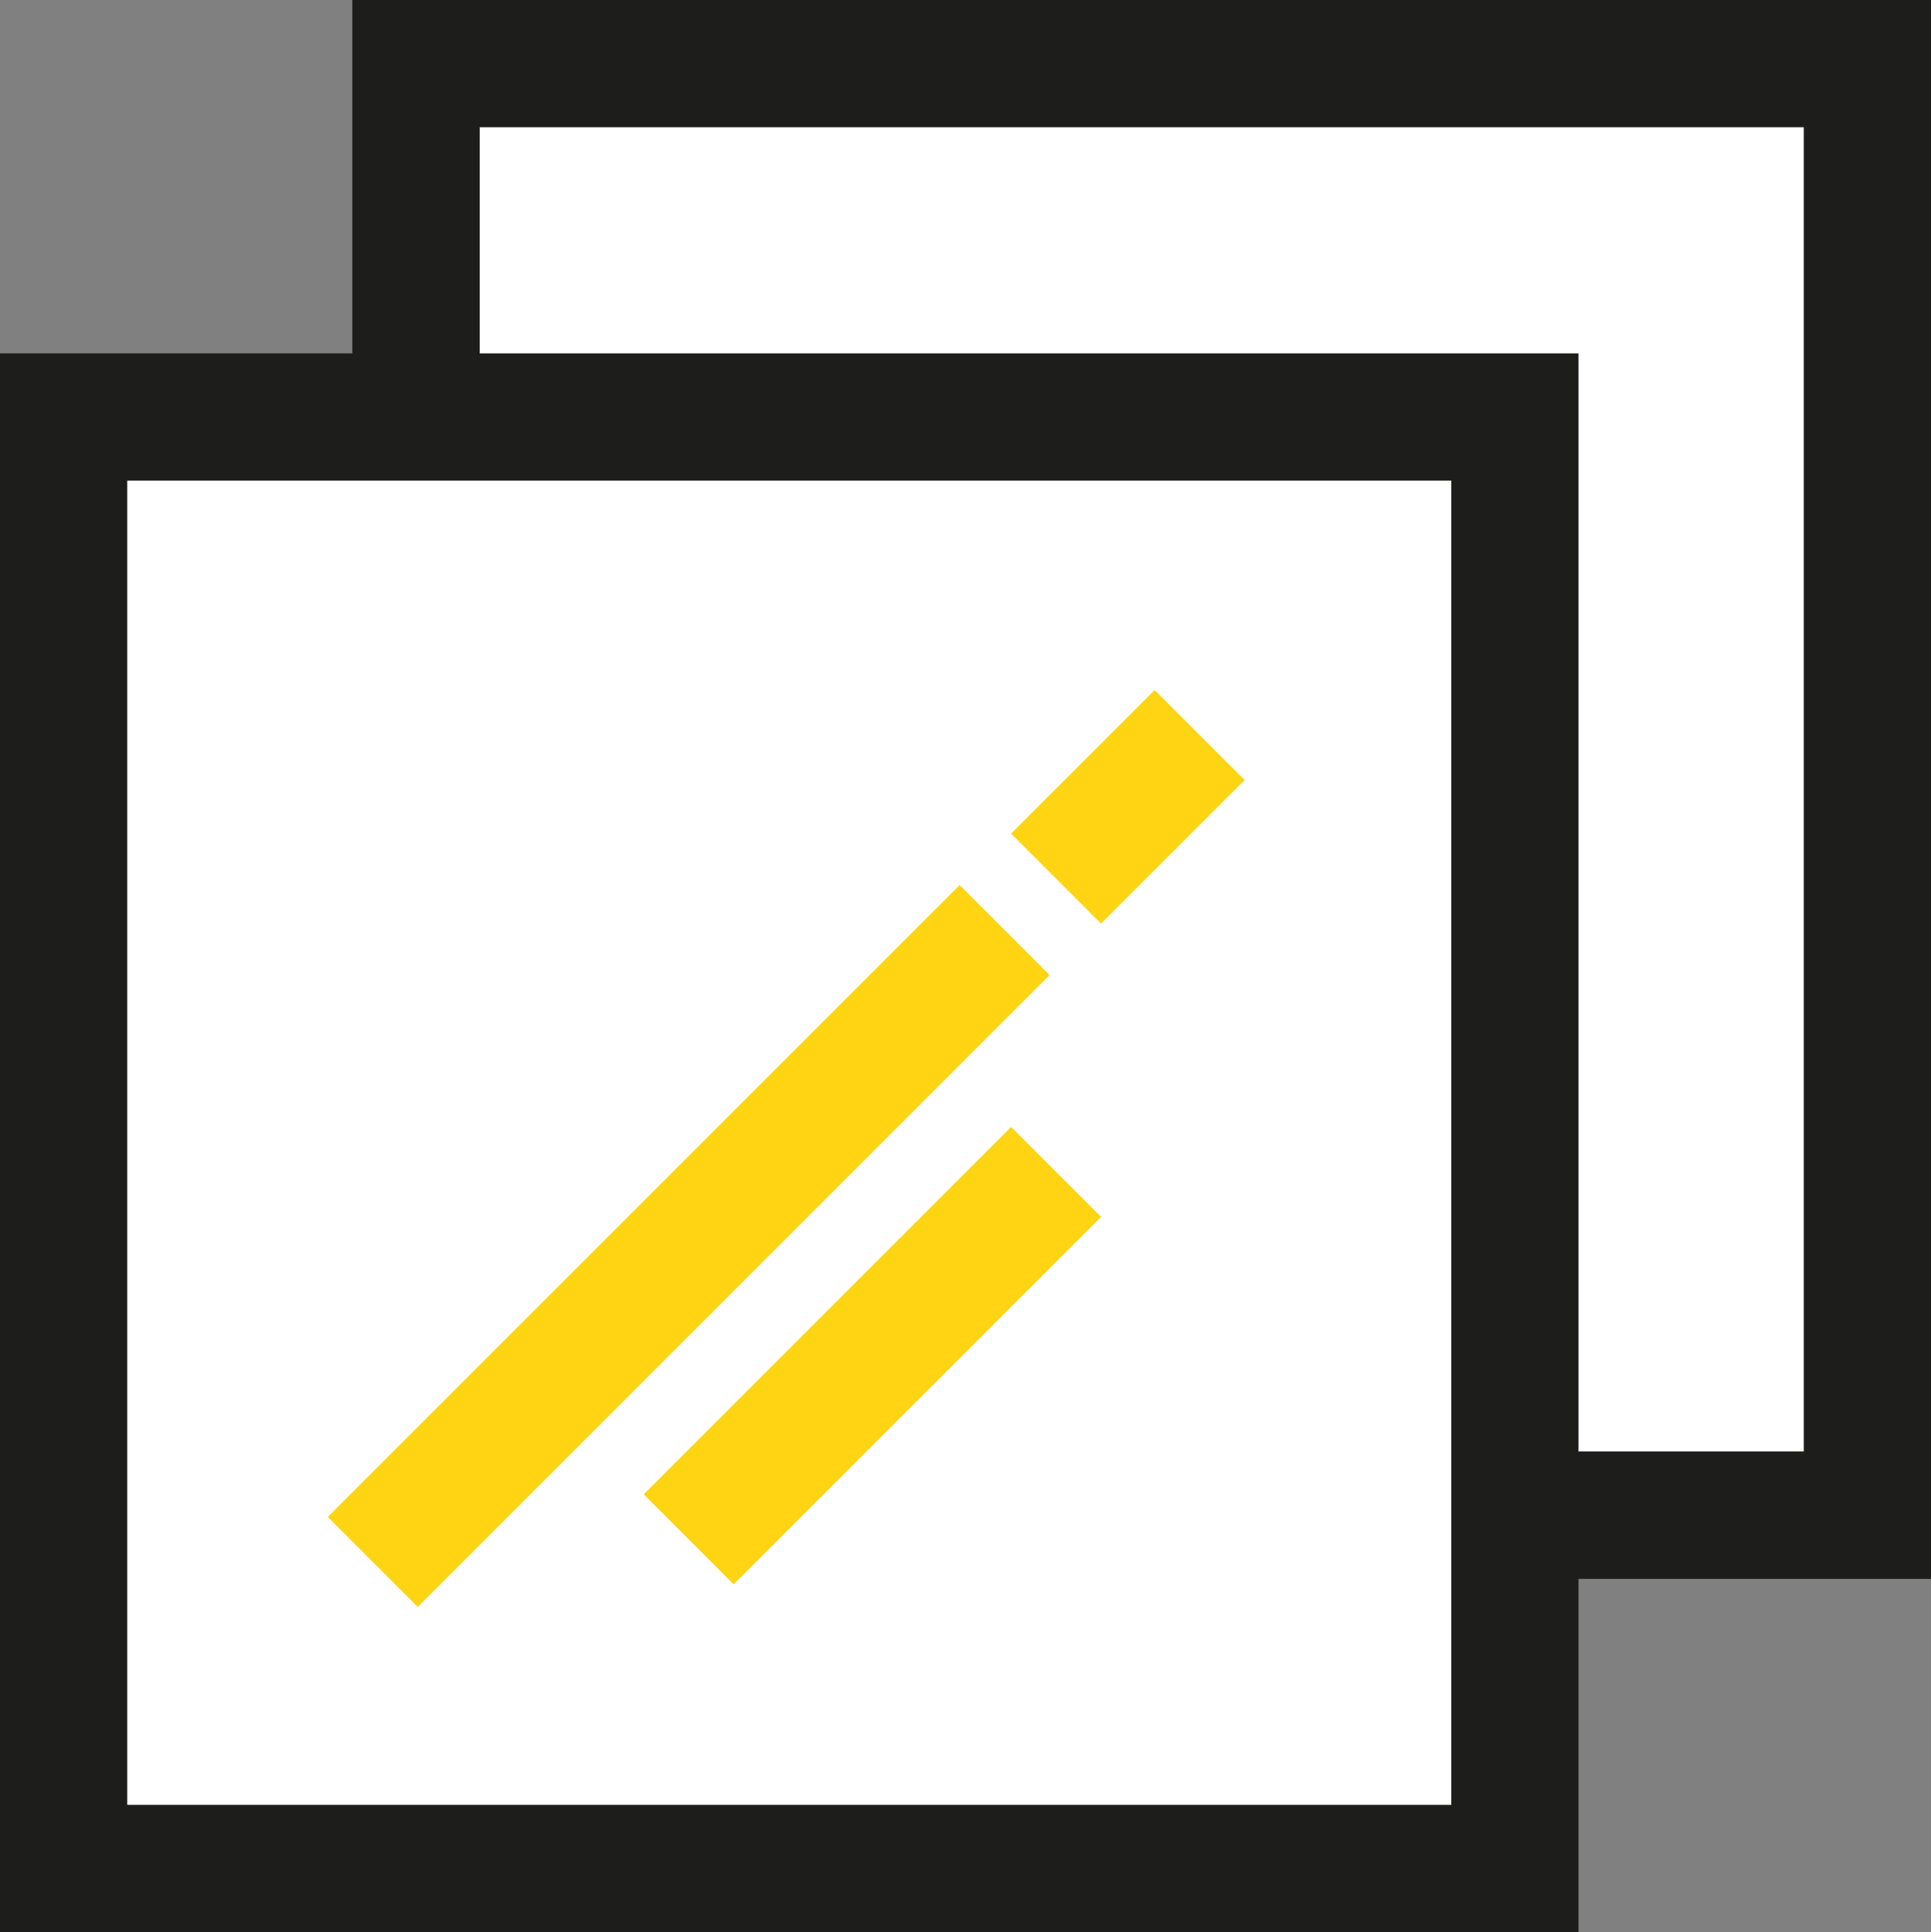
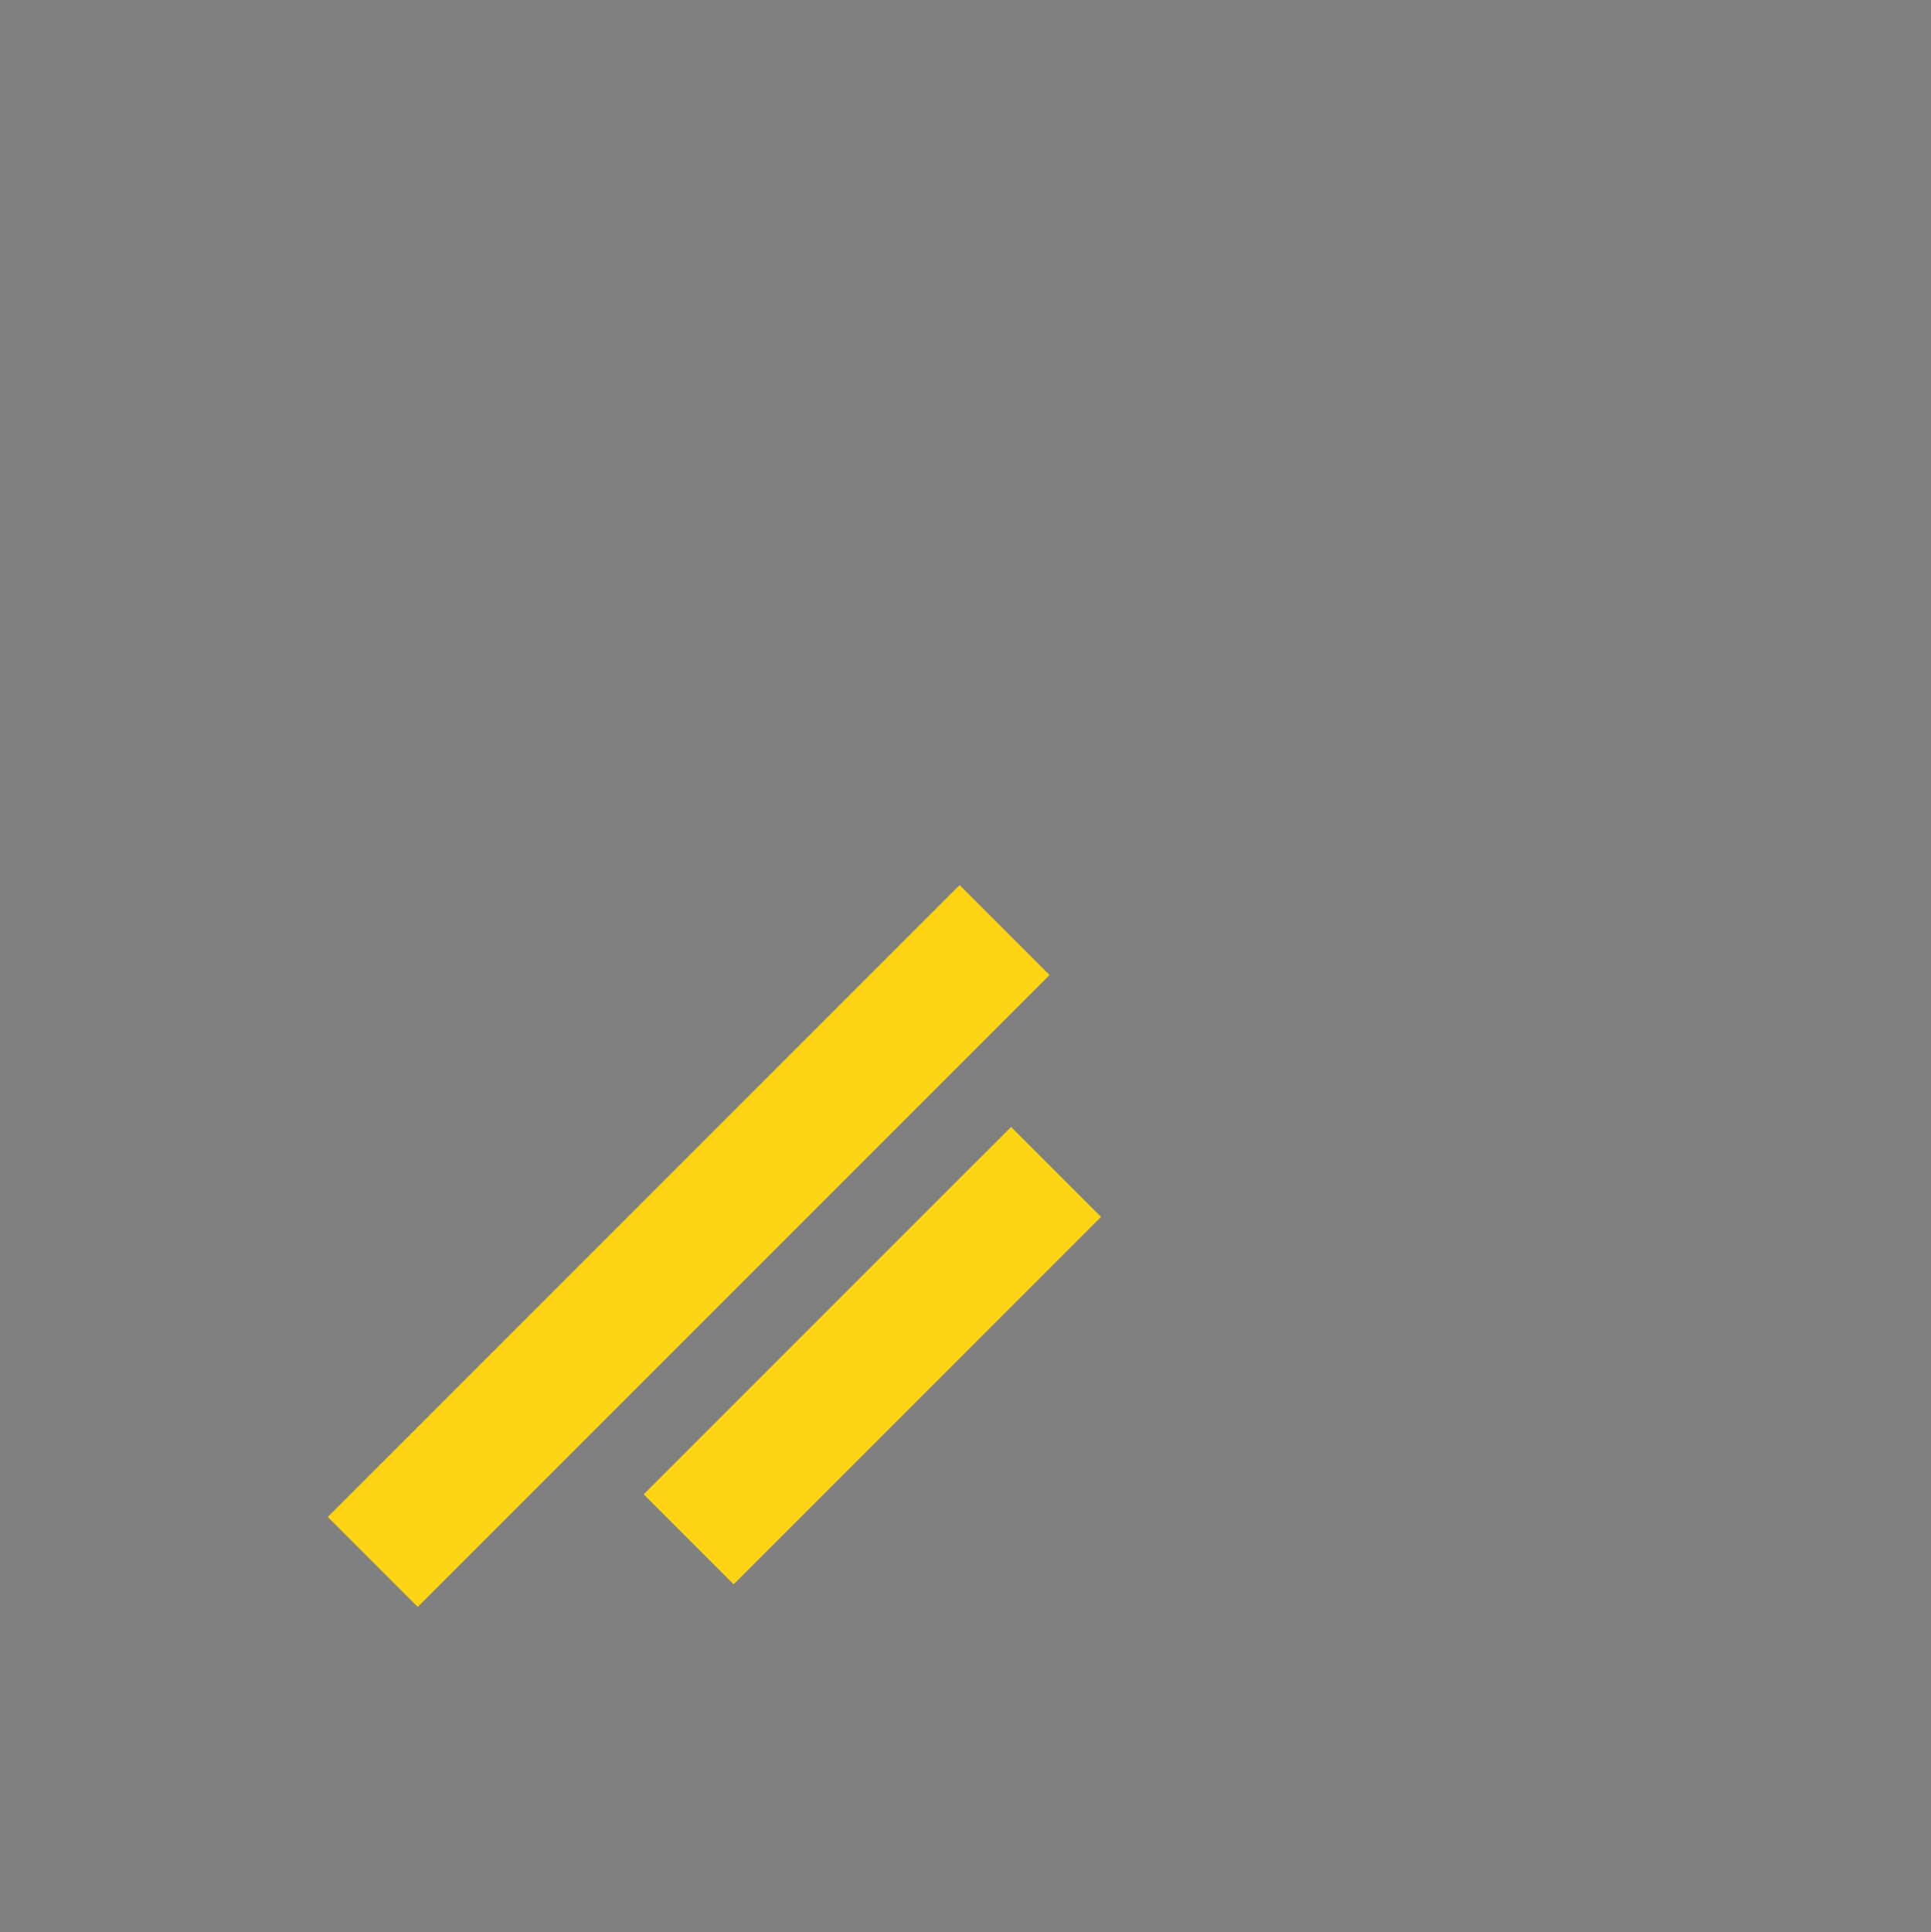
<svg xmlns="http://www.w3.org/2000/svg" version="1.1" x="0px" y="0px" viewBox="0 0 91.083 91.123" style="enable-background:new 0 0 91.083 91.123;" xml:space="preserve">
  <rect x="0" y="0" width="91.083" height="91.123" fill="#808080" stroke="none" />
  <g id="Material">
    <g id="Gruppe_1060_00000152977240183373626070000008443487080865900732_">
-       <rect id="Rechteck_1591_00000029020247966974040330000002119407720132950404_" x="19.627" y="3" style="fill:#FFFFFF;stroke:#1D1D1B;stroke-width:6;stroke-miterlimit:10;" width="68.456" height="68.456" />
-     </g>
-     <rect id="Rechteck_1587" x="19.627" y="3" style="fill:#FFFFFF;stroke:#1D1D1B;stroke-width:6;stroke-miterlimit:10;" width="68.456" height="68.456" />
-     <rect id="Rechteck_1590" x="3" y="19.667" style="fill:#FFFFFF;" width="68.456" height="68.456" />
+       </g>
    <g id="Gruppe_1060">
-       <rect id="Rechteck_1591" x="3" y="19.667" style="fill:#FFFFFF;stroke:#1D1D1B;stroke-width:6;stroke-miterlimit:10;" width="68.456" height="68.456" />
-     </g>
+       </g>
    <line style="fill:#FFD412;stroke:#FFD412;stroke-width:6;stroke-miterlimit:10;" x1="17.583" y1="73.667" x2="47.386" y2="43.864" />
    <line style="fill:#FFD412;stroke:#FFD412;stroke-width:6;stroke-miterlimit:10;" x1="32.484" y1="72.6" x2="49.813" y2="55.272" />
-     <line style="fill:#FFD412;stroke:#FFD412;stroke-width:6;stroke-miterlimit:10;" x1="49.813" y1="41.437" x2="56.583" y2="34.667" />
  </g>
  <g id="Ebene_1">
</g>
</svg>